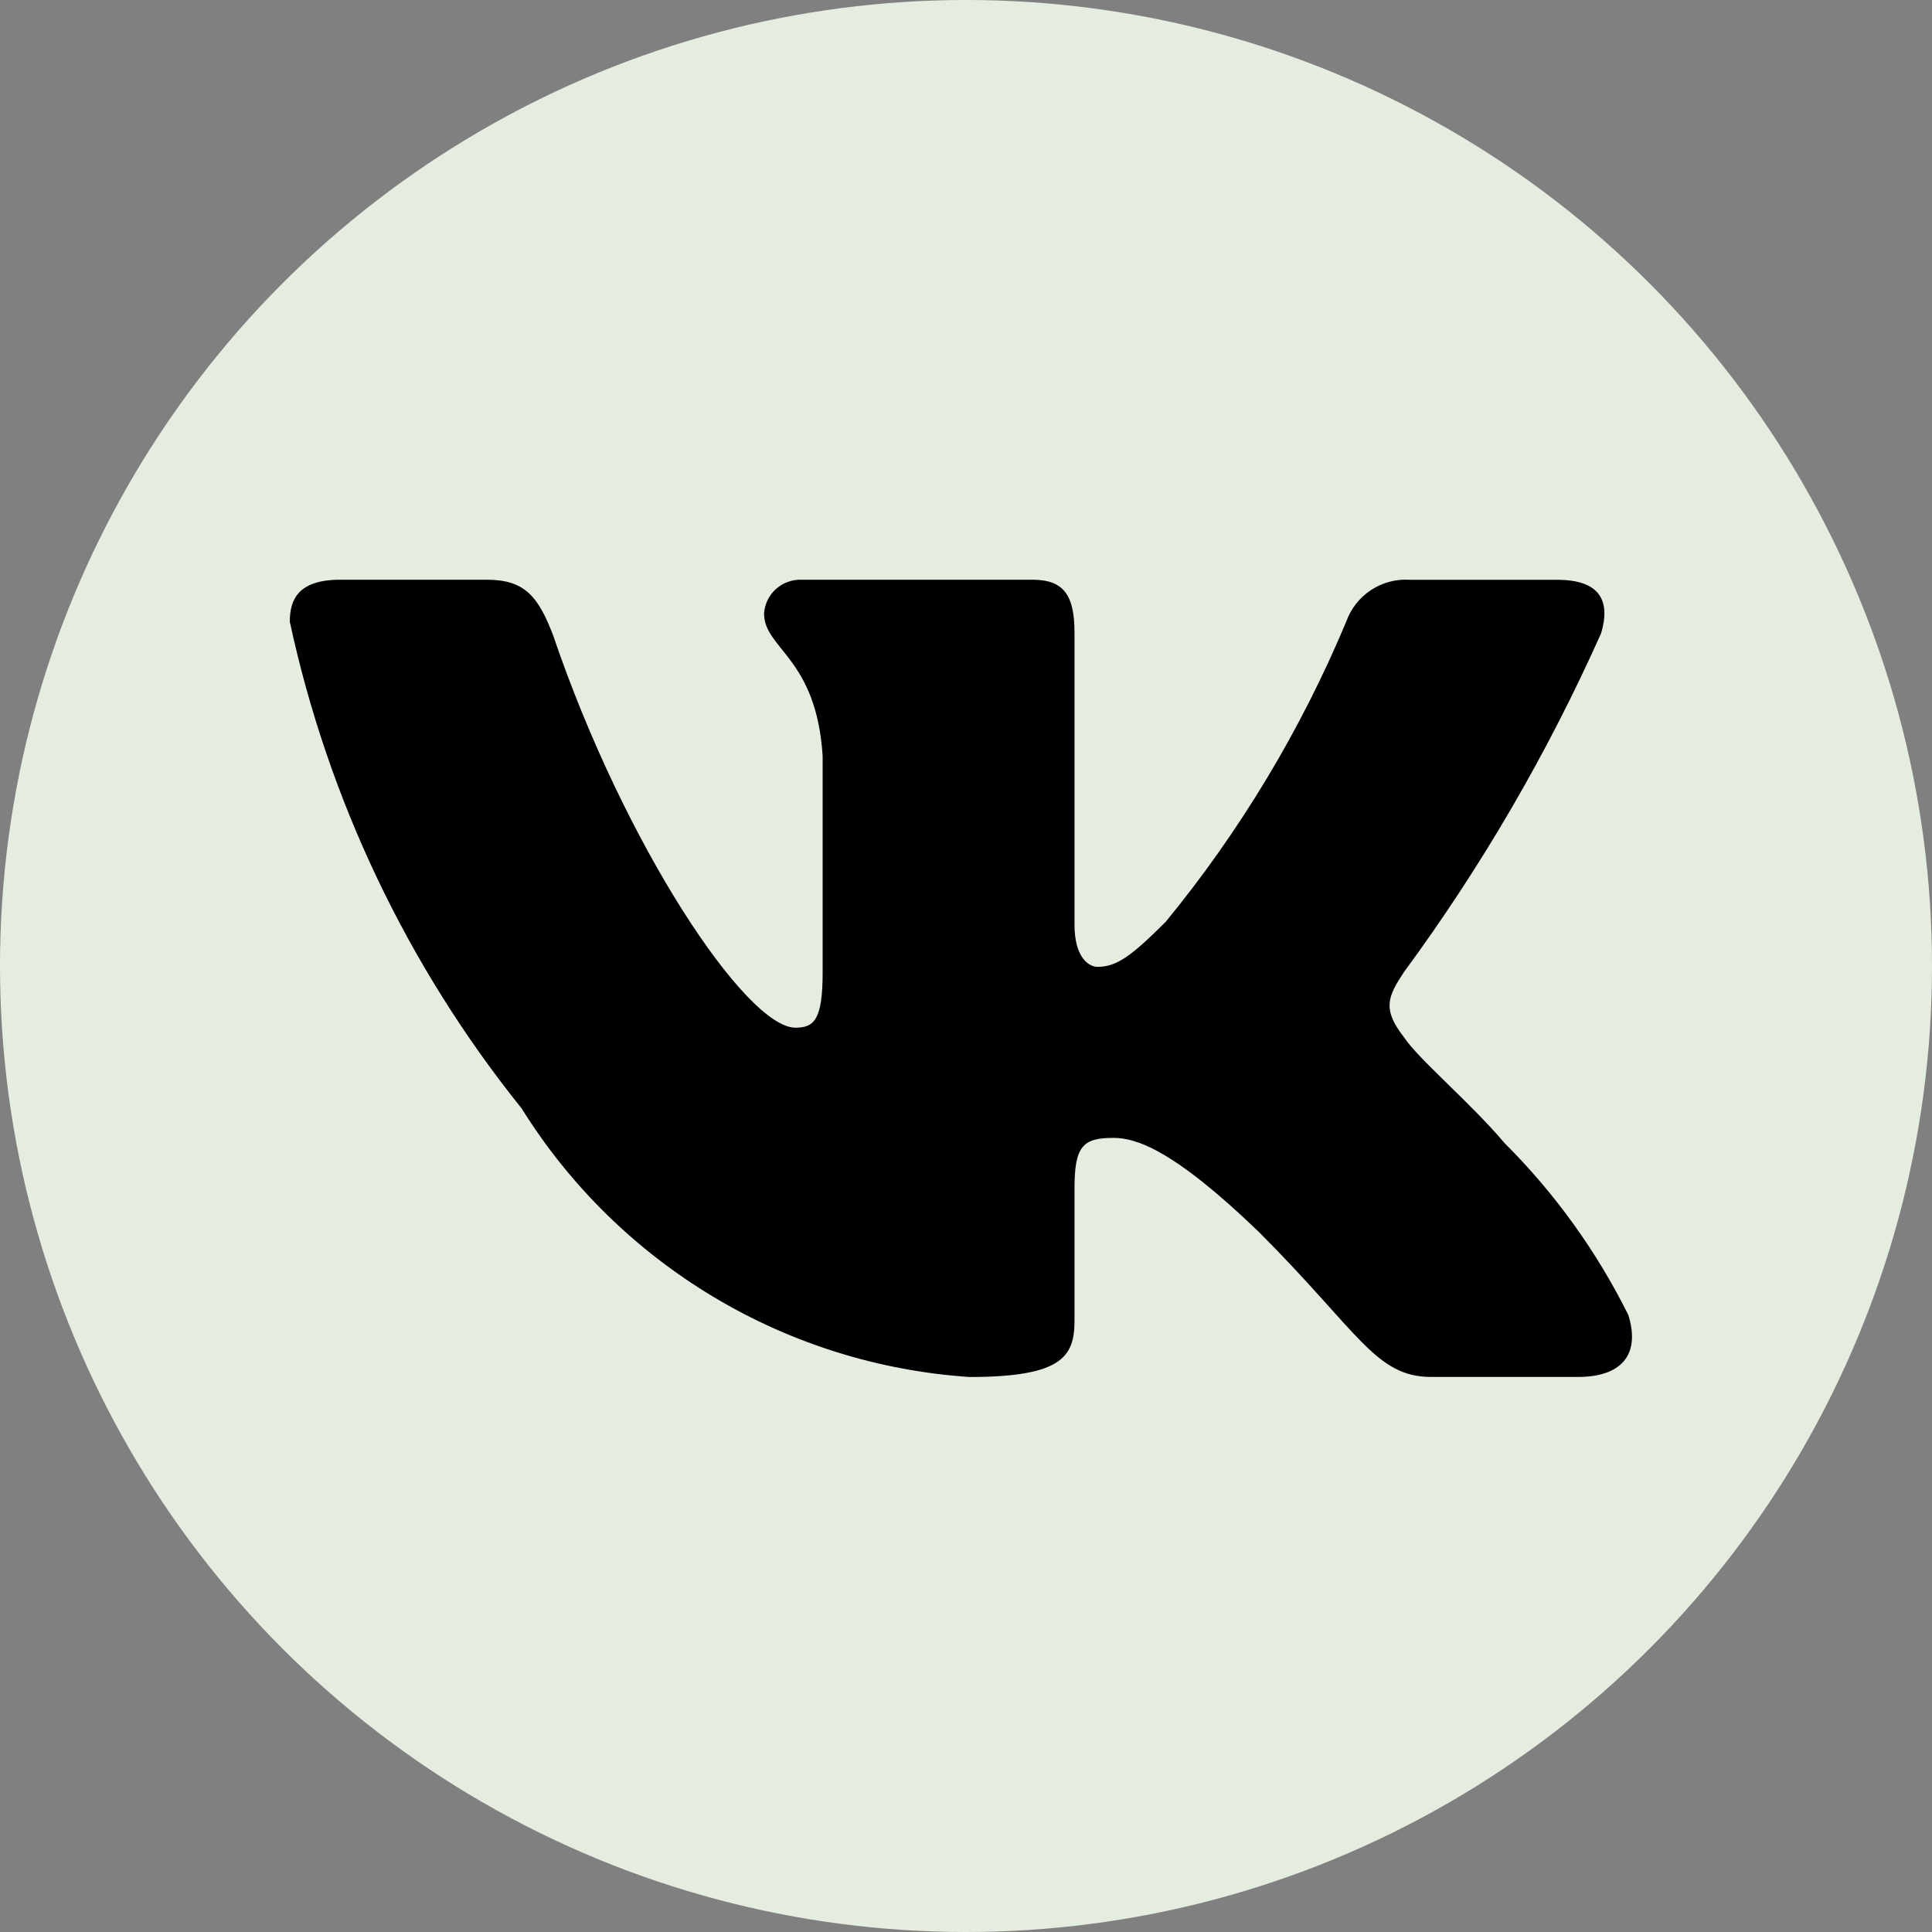
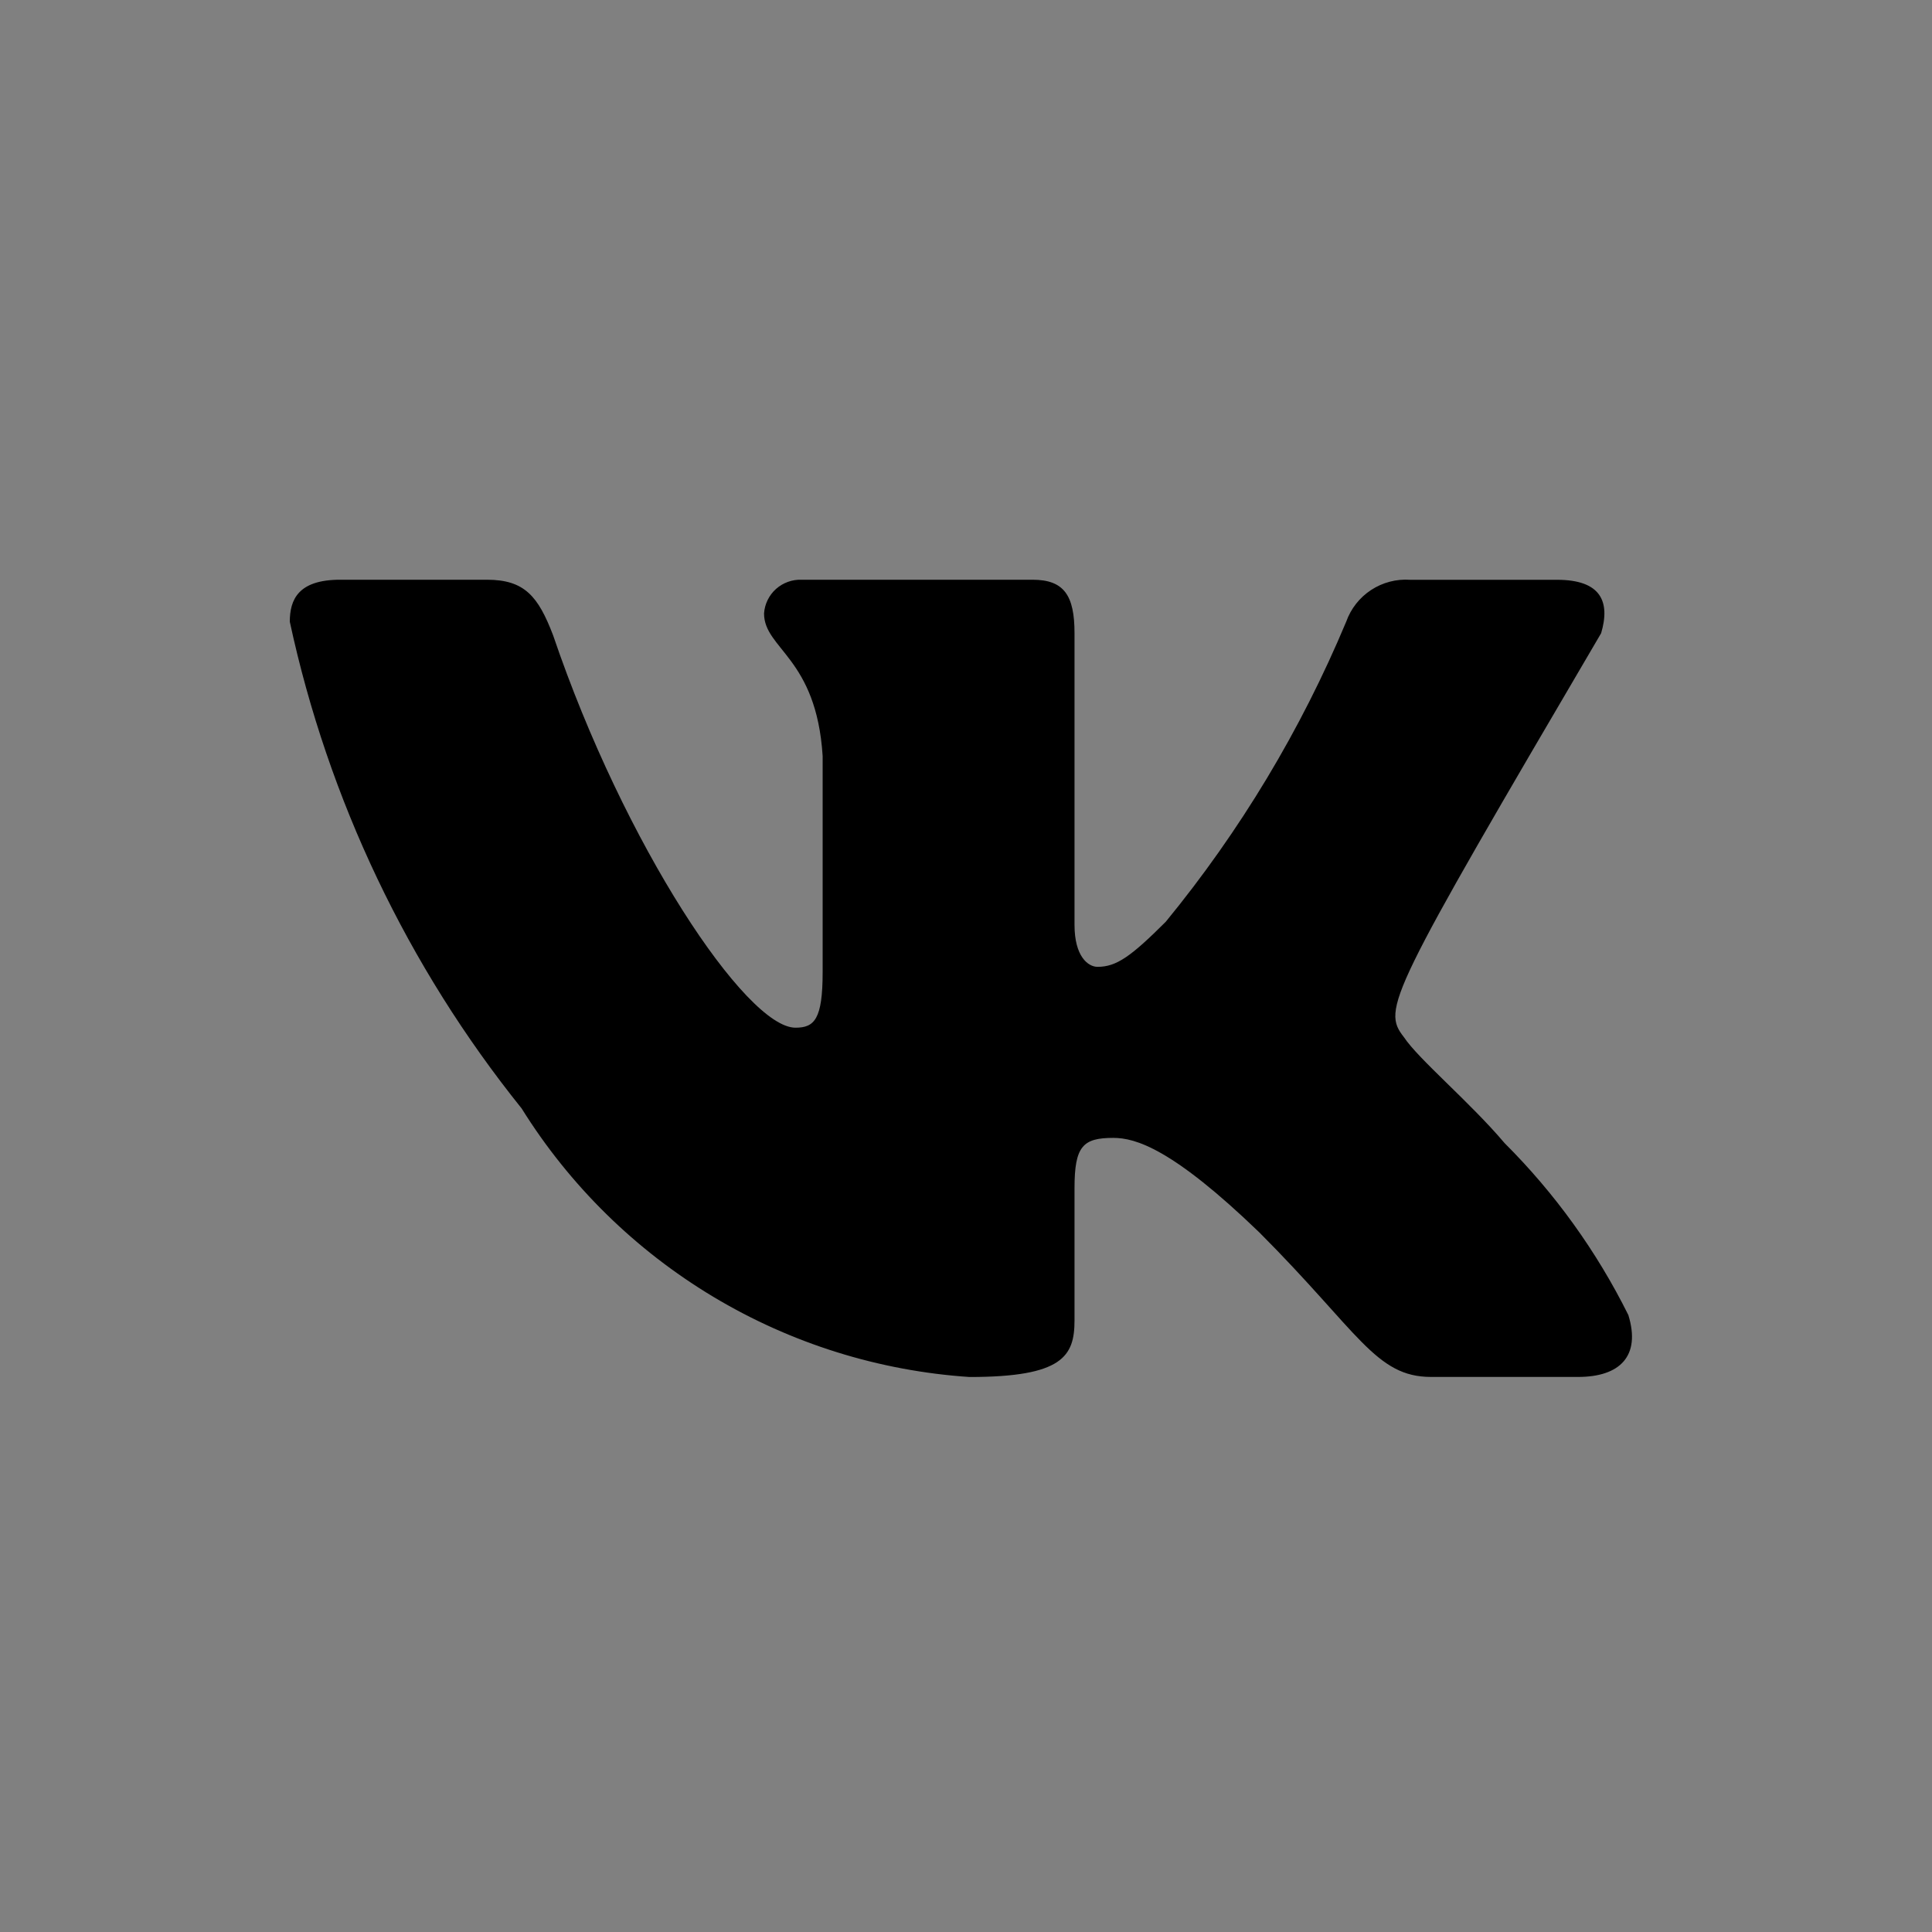
<svg xmlns="http://www.w3.org/2000/svg" width="30" height="30" viewBox="0 0 30 30" fill="none">
  <rect x="0" y="0" width="30" height="30" fill="#808080" stroke="none" />
-   <circle cx="15" cy="15" r="15" fill="#E5EDE0" />
-   <path d="M24.504 21.381H22.222C21.359 21.381 21.099 20.682 19.552 19.134C18.2 17.831 17.629 17.669 17.287 17.669C16.814 17.669 16.685 17.799 16.685 18.45V20.502C16.685 21.057 16.505 21.382 15.055 21.382C13.648 21.288 12.284 20.861 11.075 20.136C9.866 19.411 8.846 18.409 8.1 17.212C6.329 15.007 5.096 12.419 4.5 9.654C4.5 9.312 4.63 9.002 5.282 9.002H7.562C8.148 9.002 8.359 9.263 8.589 9.866C9.696 13.124 11.585 15.958 12.352 15.958C12.646 15.958 12.774 15.828 12.774 15.095V11.739C12.677 10.208 11.864 10.079 11.864 9.525C11.874 9.379 11.941 9.243 12.05 9.145C12.16 9.048 12.303 8.996 12.449 9.002H16.033C16.523 9.002 16.685 9.246 16.685 9.832V14.362C16.685 14.851 16.895 15.013 17.043 15.013C17.337 15.013 17.563 14.851 18.102 14.313C19.257 12.904 20.201 11.334 20.904 9.653C20.976 9.451 21.112 9.278 21.291 9.161C21.47 9.044 21.683 8.988 21.897 9.003H24.178C24.862 9.003 25.007 9.345 24.862 9.833C24.032 11.692 23.006 13.456 21.8 15.095C21.554 15.47 21.456 15.665 21.8 16.105C22.026 16.447 22.826 17.115 23.363 17.75C24.145 18.53 24.794 19.432 25.285 20.42C25.481 21.056 25.155 21.381 24.504 21.381Z" fill="black" />
+   <path d="M24.504 21.381H22.222C21.359 21.381 21.099 20.682 19.552 19.134C18.2 17.831 17.629 17.669 17.287 17.669C16.814 17.669 16.685 17.799 16.685 18.45V20.502C16.685 21.057 16.505 21.382 15.055 21.382C13.648 21.288 12.284 20.861 11.075 20.136C9.866 19.411 8.846 18.409 8.1 17.212C6.329 15.007 5.096 12.419 4.5 9.654C4.5 9.312 4.63 9.002 5.282 9.002H7.562C8.148 9.002 8.359 9.263 8.589 9.866C9.696 13.124 11.585 15.958 12.352 15.958C12.646 15.958 12.774 15.828 12.774 15.095V11.739C12.677 10.208 11.864 10.079 11.864 9.525C11.874 9.379 11.941 9.243 12.05 9.145C12.16 9.048 12.303 8.996 12.449 9.002H16.033C16.523 9.002 16.685 9.246 16.685 9.832V14.362C16.685 14.851 16.895 15.013 17.043 15.013C17.337 15.013 17.563 14.851 18.102 14.313C19.257 12.904 20.201 11.334 20.904 9.653C20.976 9.451 21.112 9.278 21.291 9.161C21.47 9.044 21.683 8.988 21.897 9.003H24.178C24.862 9.003 25.007 9.345 24.862 9.833C21.554 15.47 21.456 15.665 21.8 16.105C22.026 16.447 22.826 17.115 23.363 17.75C24.145 18.53 24.794 19.432 25.285 20.42C25.481 21.056 25.155 21.381 24.504 21.381Z" fill="black" />
</svg>